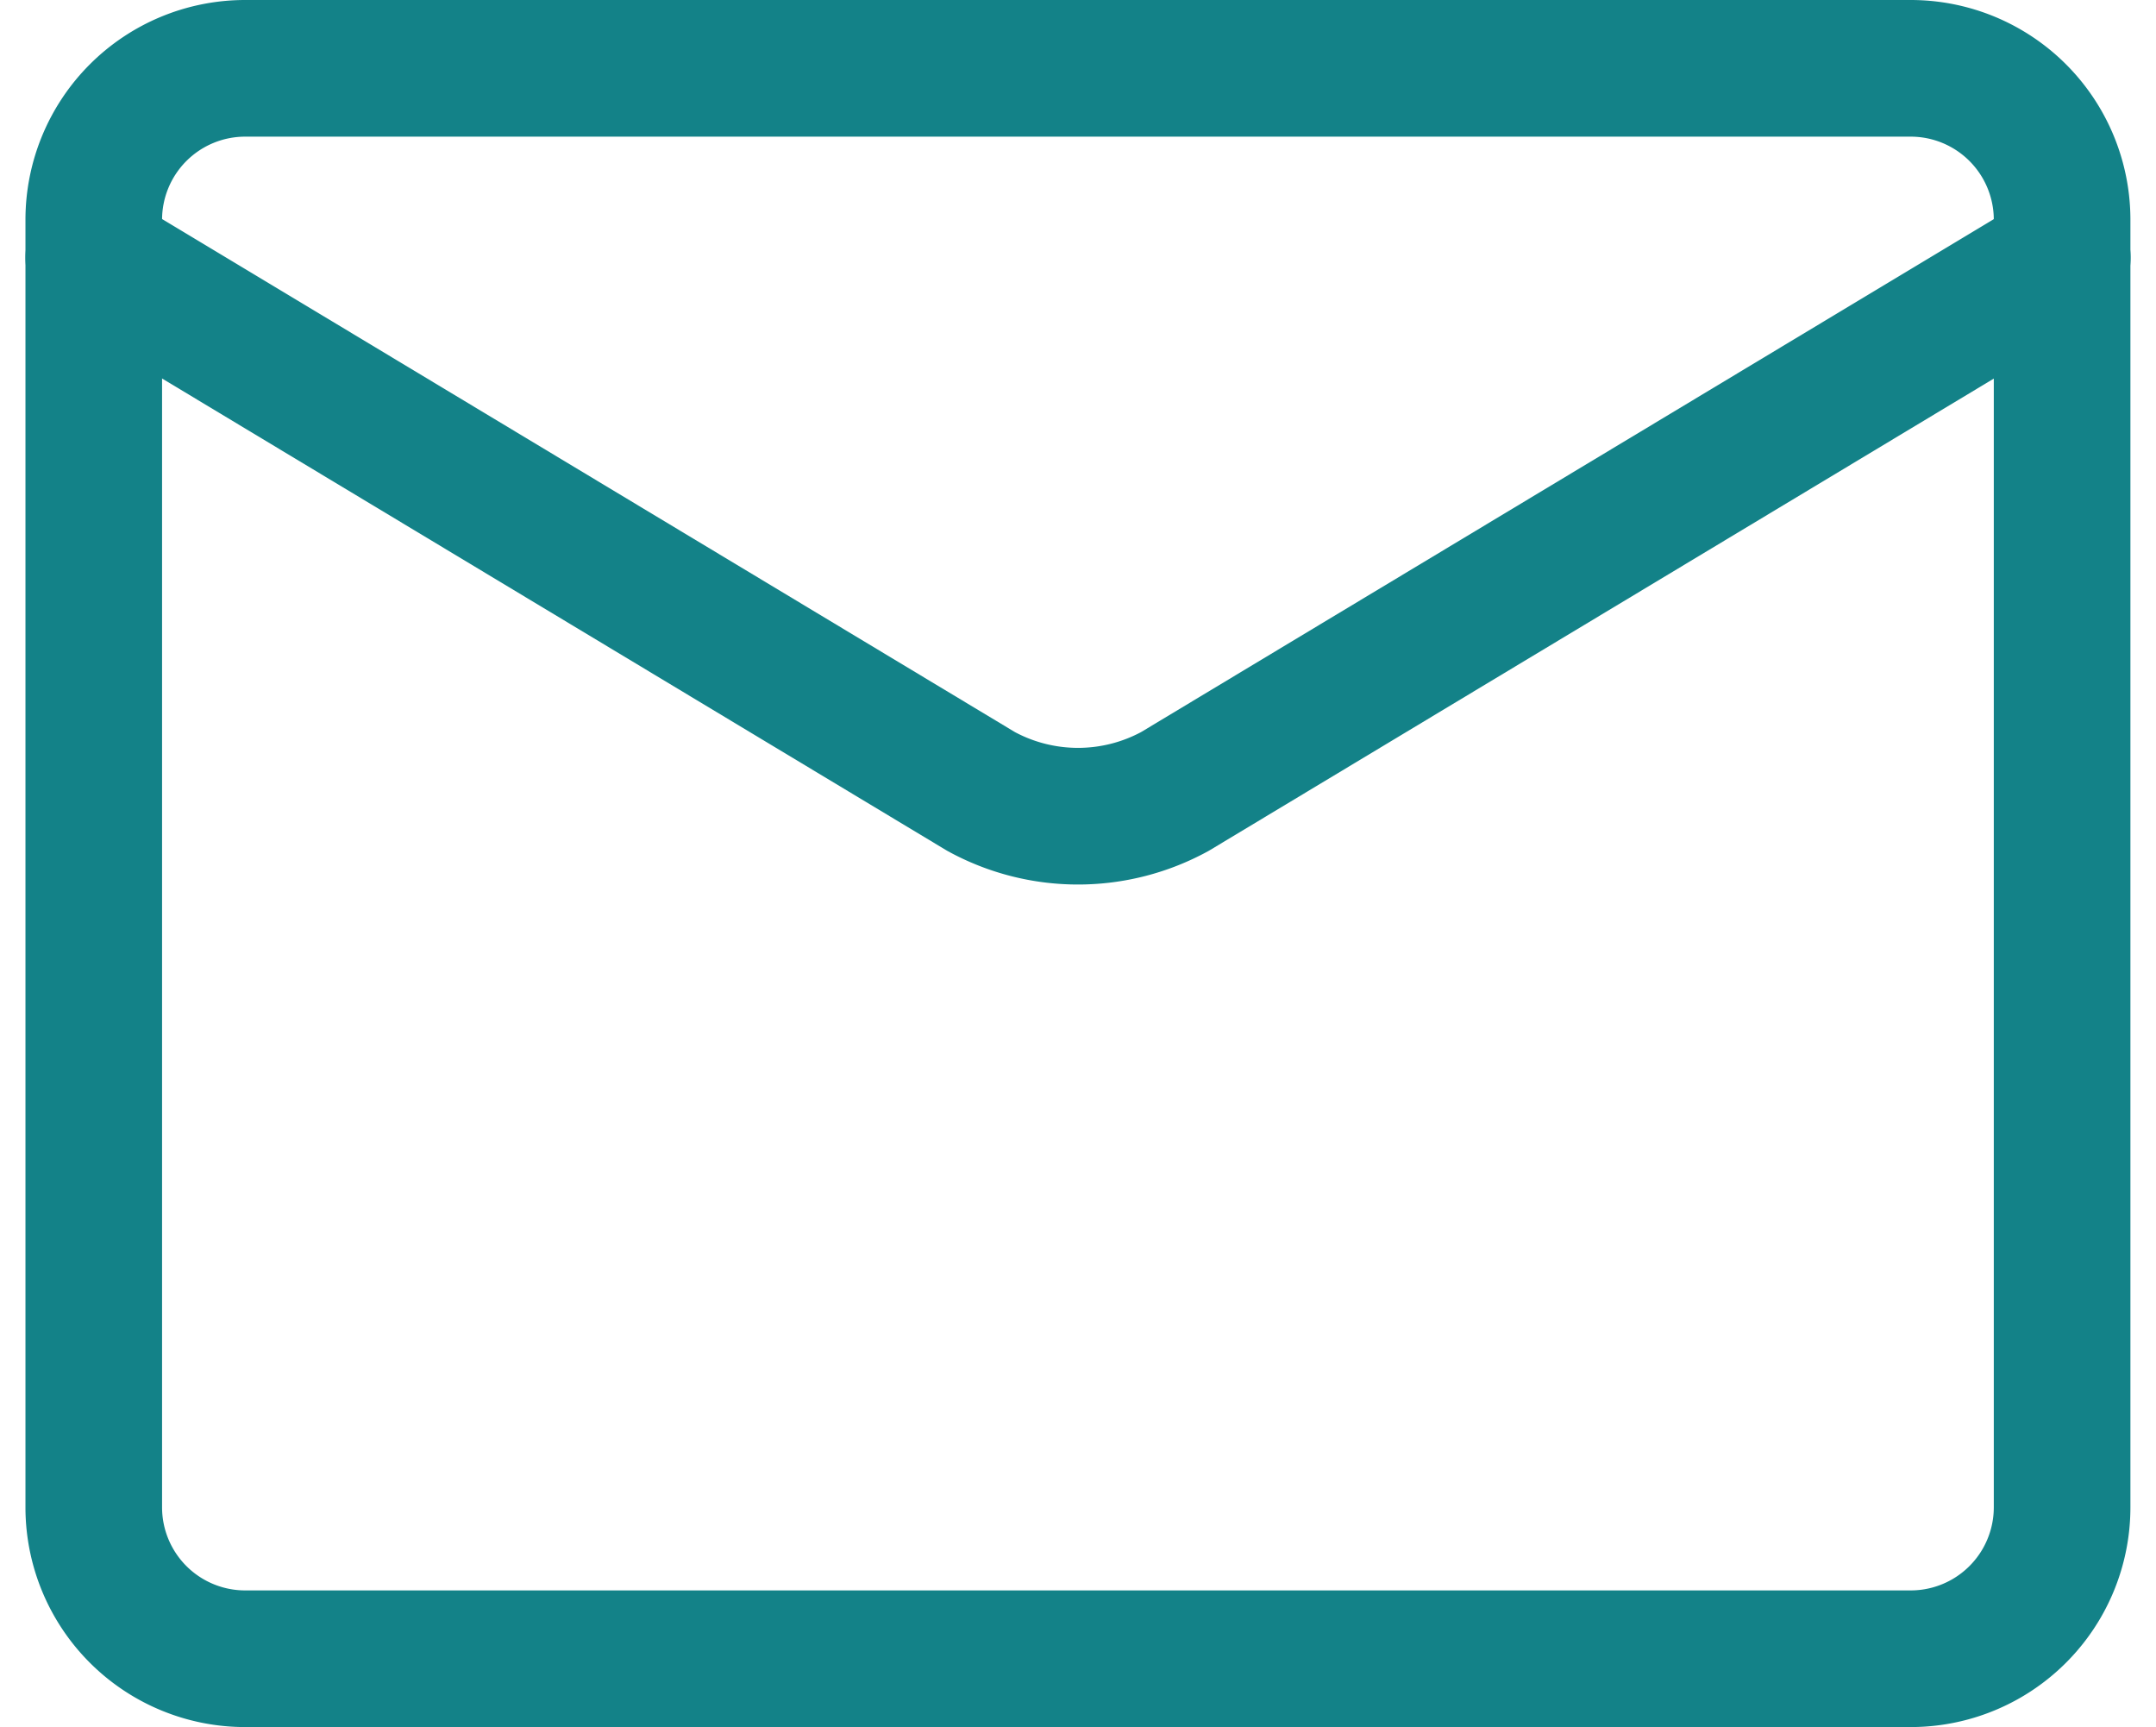
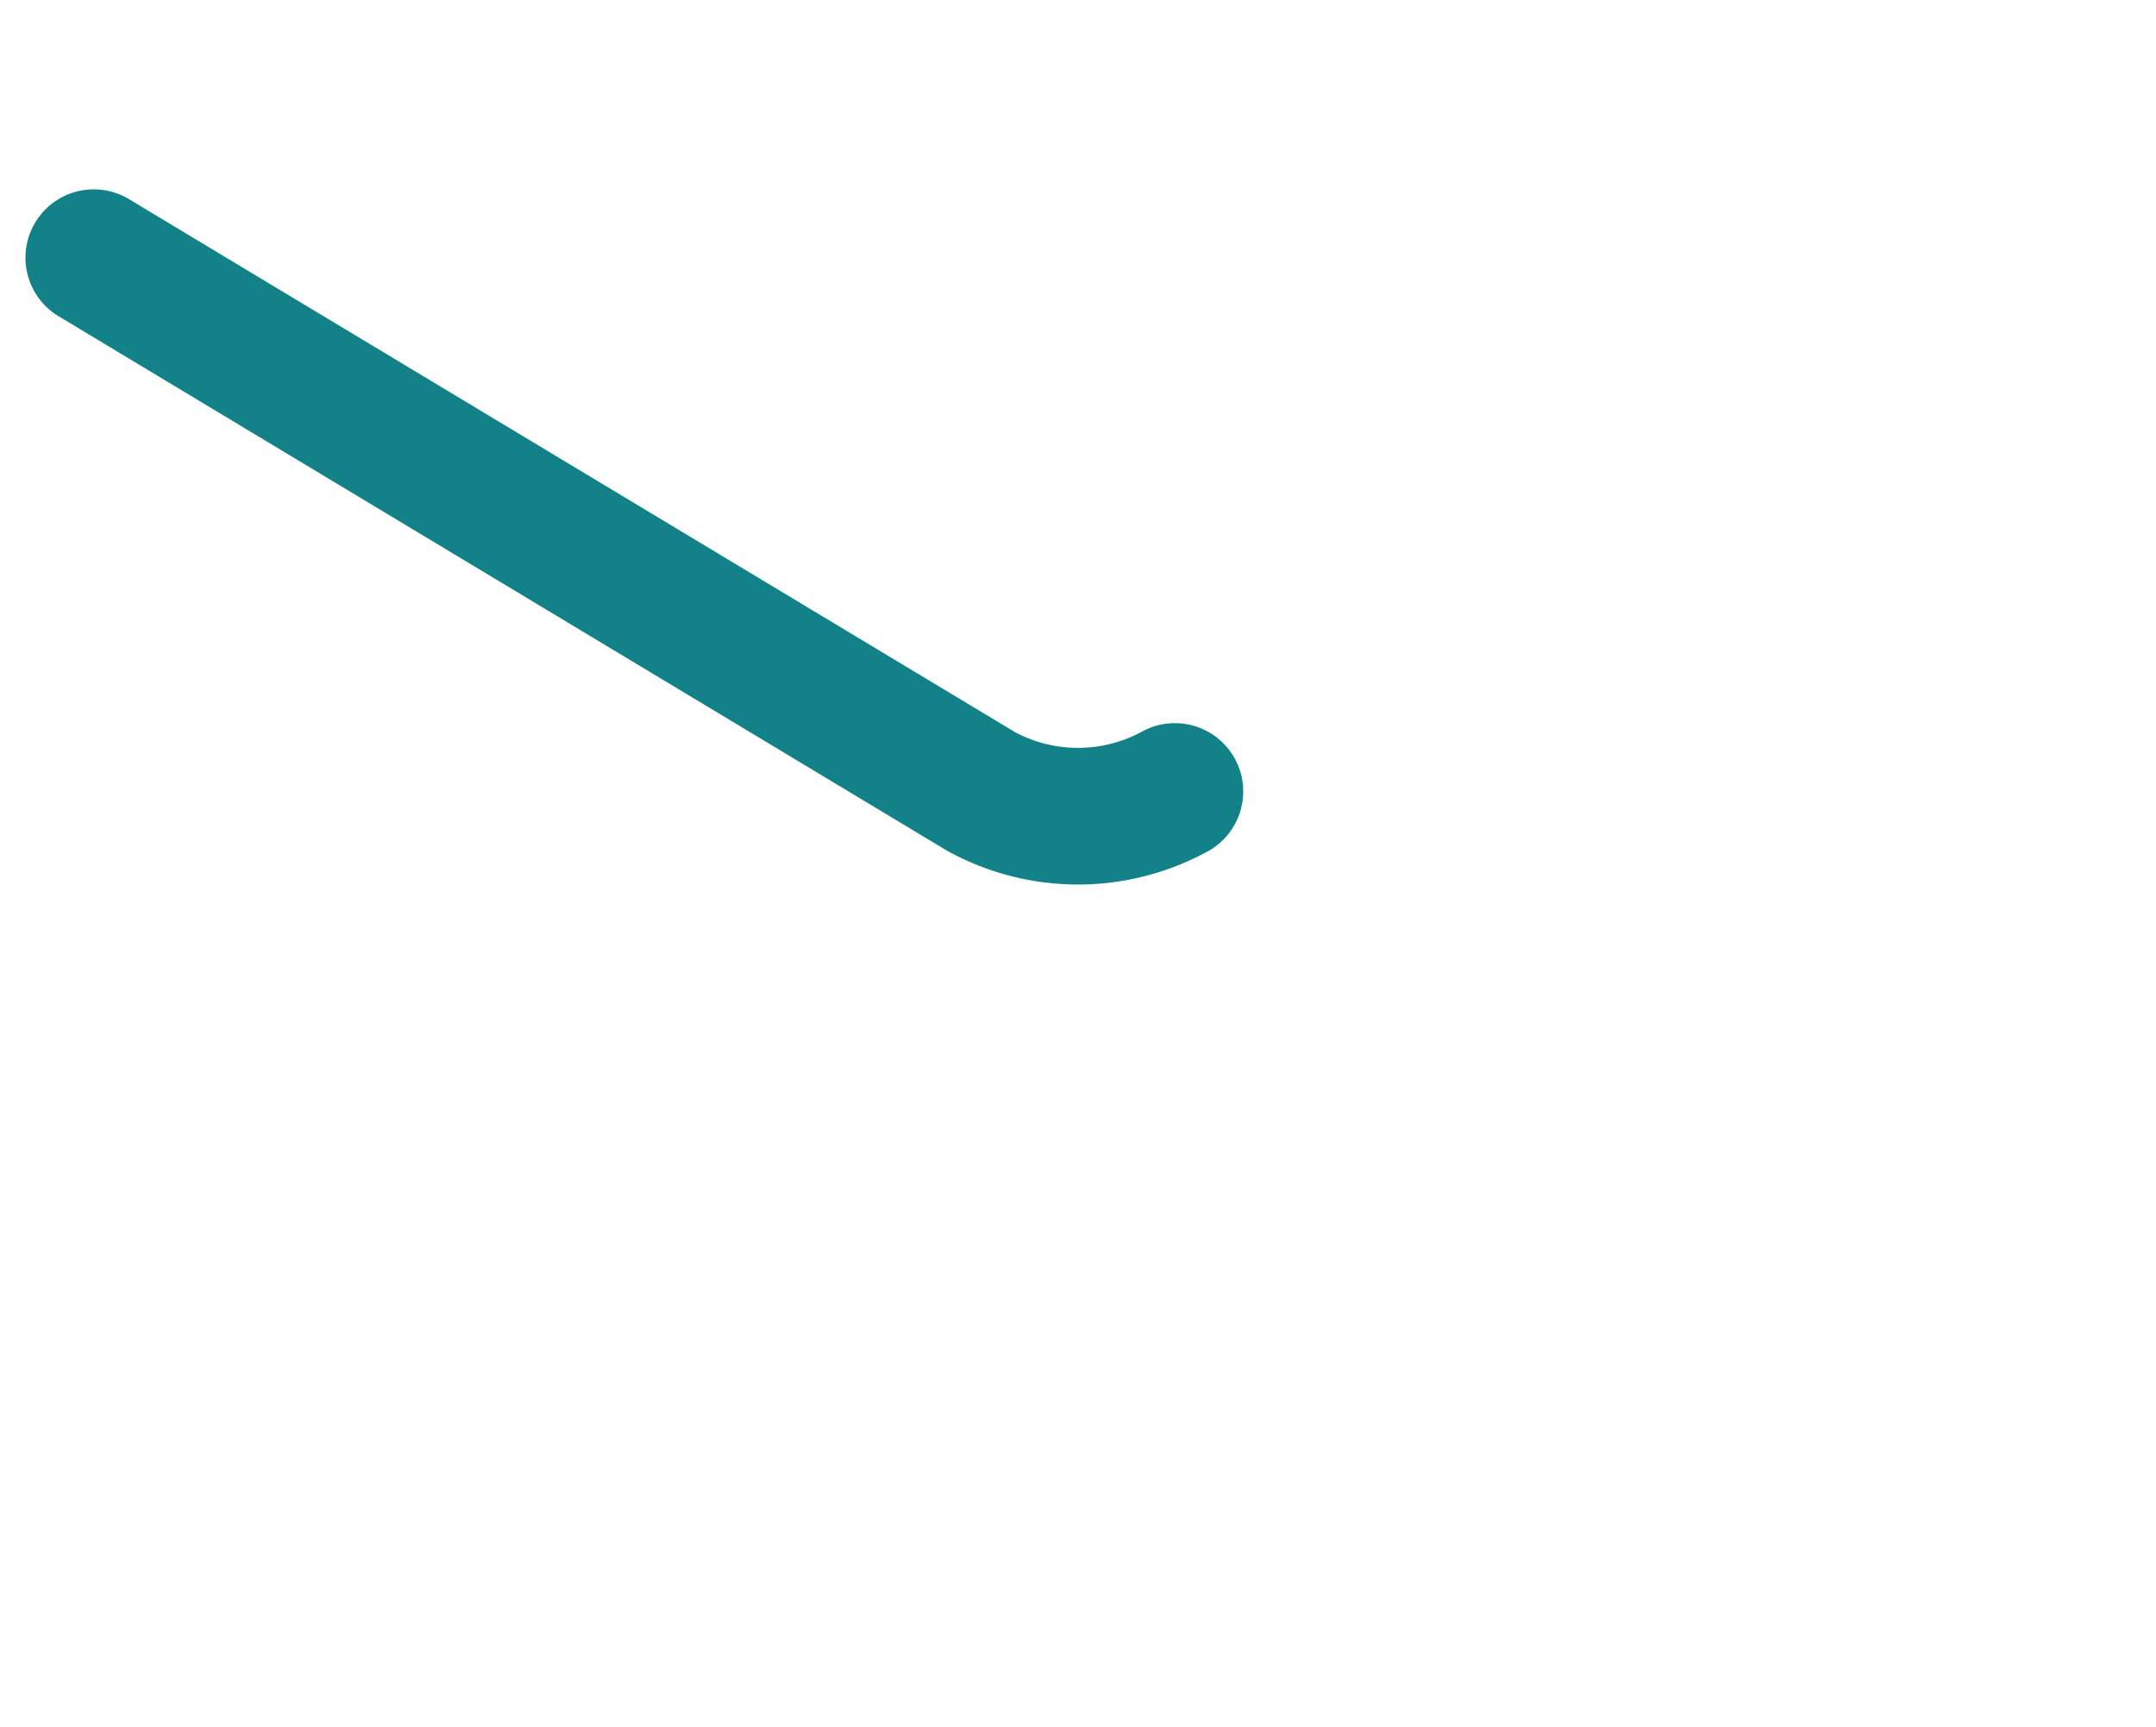
<svg xmlns="http://www.w3.org/2000/svg" width="47.346" height="37.916" viewBox="0 0 47.346 37.916">
  <g id="schedule-emails" transform="translate(2.059 1.5)">
-     <path id="Vector" d="M40.4,1.75H3.825A3.325,3.325,0,0,0,.5,5.075V33.341a3.325,3.325,0,0,0,3.325,3.325H40.4a3.325,3.325,0,0,0,3.325-3.325V5.075A3.325,3.325,0,0,0,40.4,1.75Z" transform="translate(-0.5 -1.75)" fill="none" stroke="#138288" stroke-linecap="round" stroke-linejoin="round" stroke-width="3" />
-     <path id="Vector_2" d="M.5,3,19.986,14.719a4.443,4.443,0,0,0,4.256,0L43.729,3" transform="translate(-0.5 1.157)" fill="none" stroke="#138288" stroke-linecap="round" stroke-linejoin="round" stroke-width="3" />
+     <path id="Vector_2" d="M.5,3,19.986,14.719a4.443,4.443,0,0,0,4.256,0" transform="translate(-0.5 1.157)" fill="none" stroke="#138288" stroke-linecap="round" stroke-linejoin="round" stroke-width="3" />
  </g>
</svg>